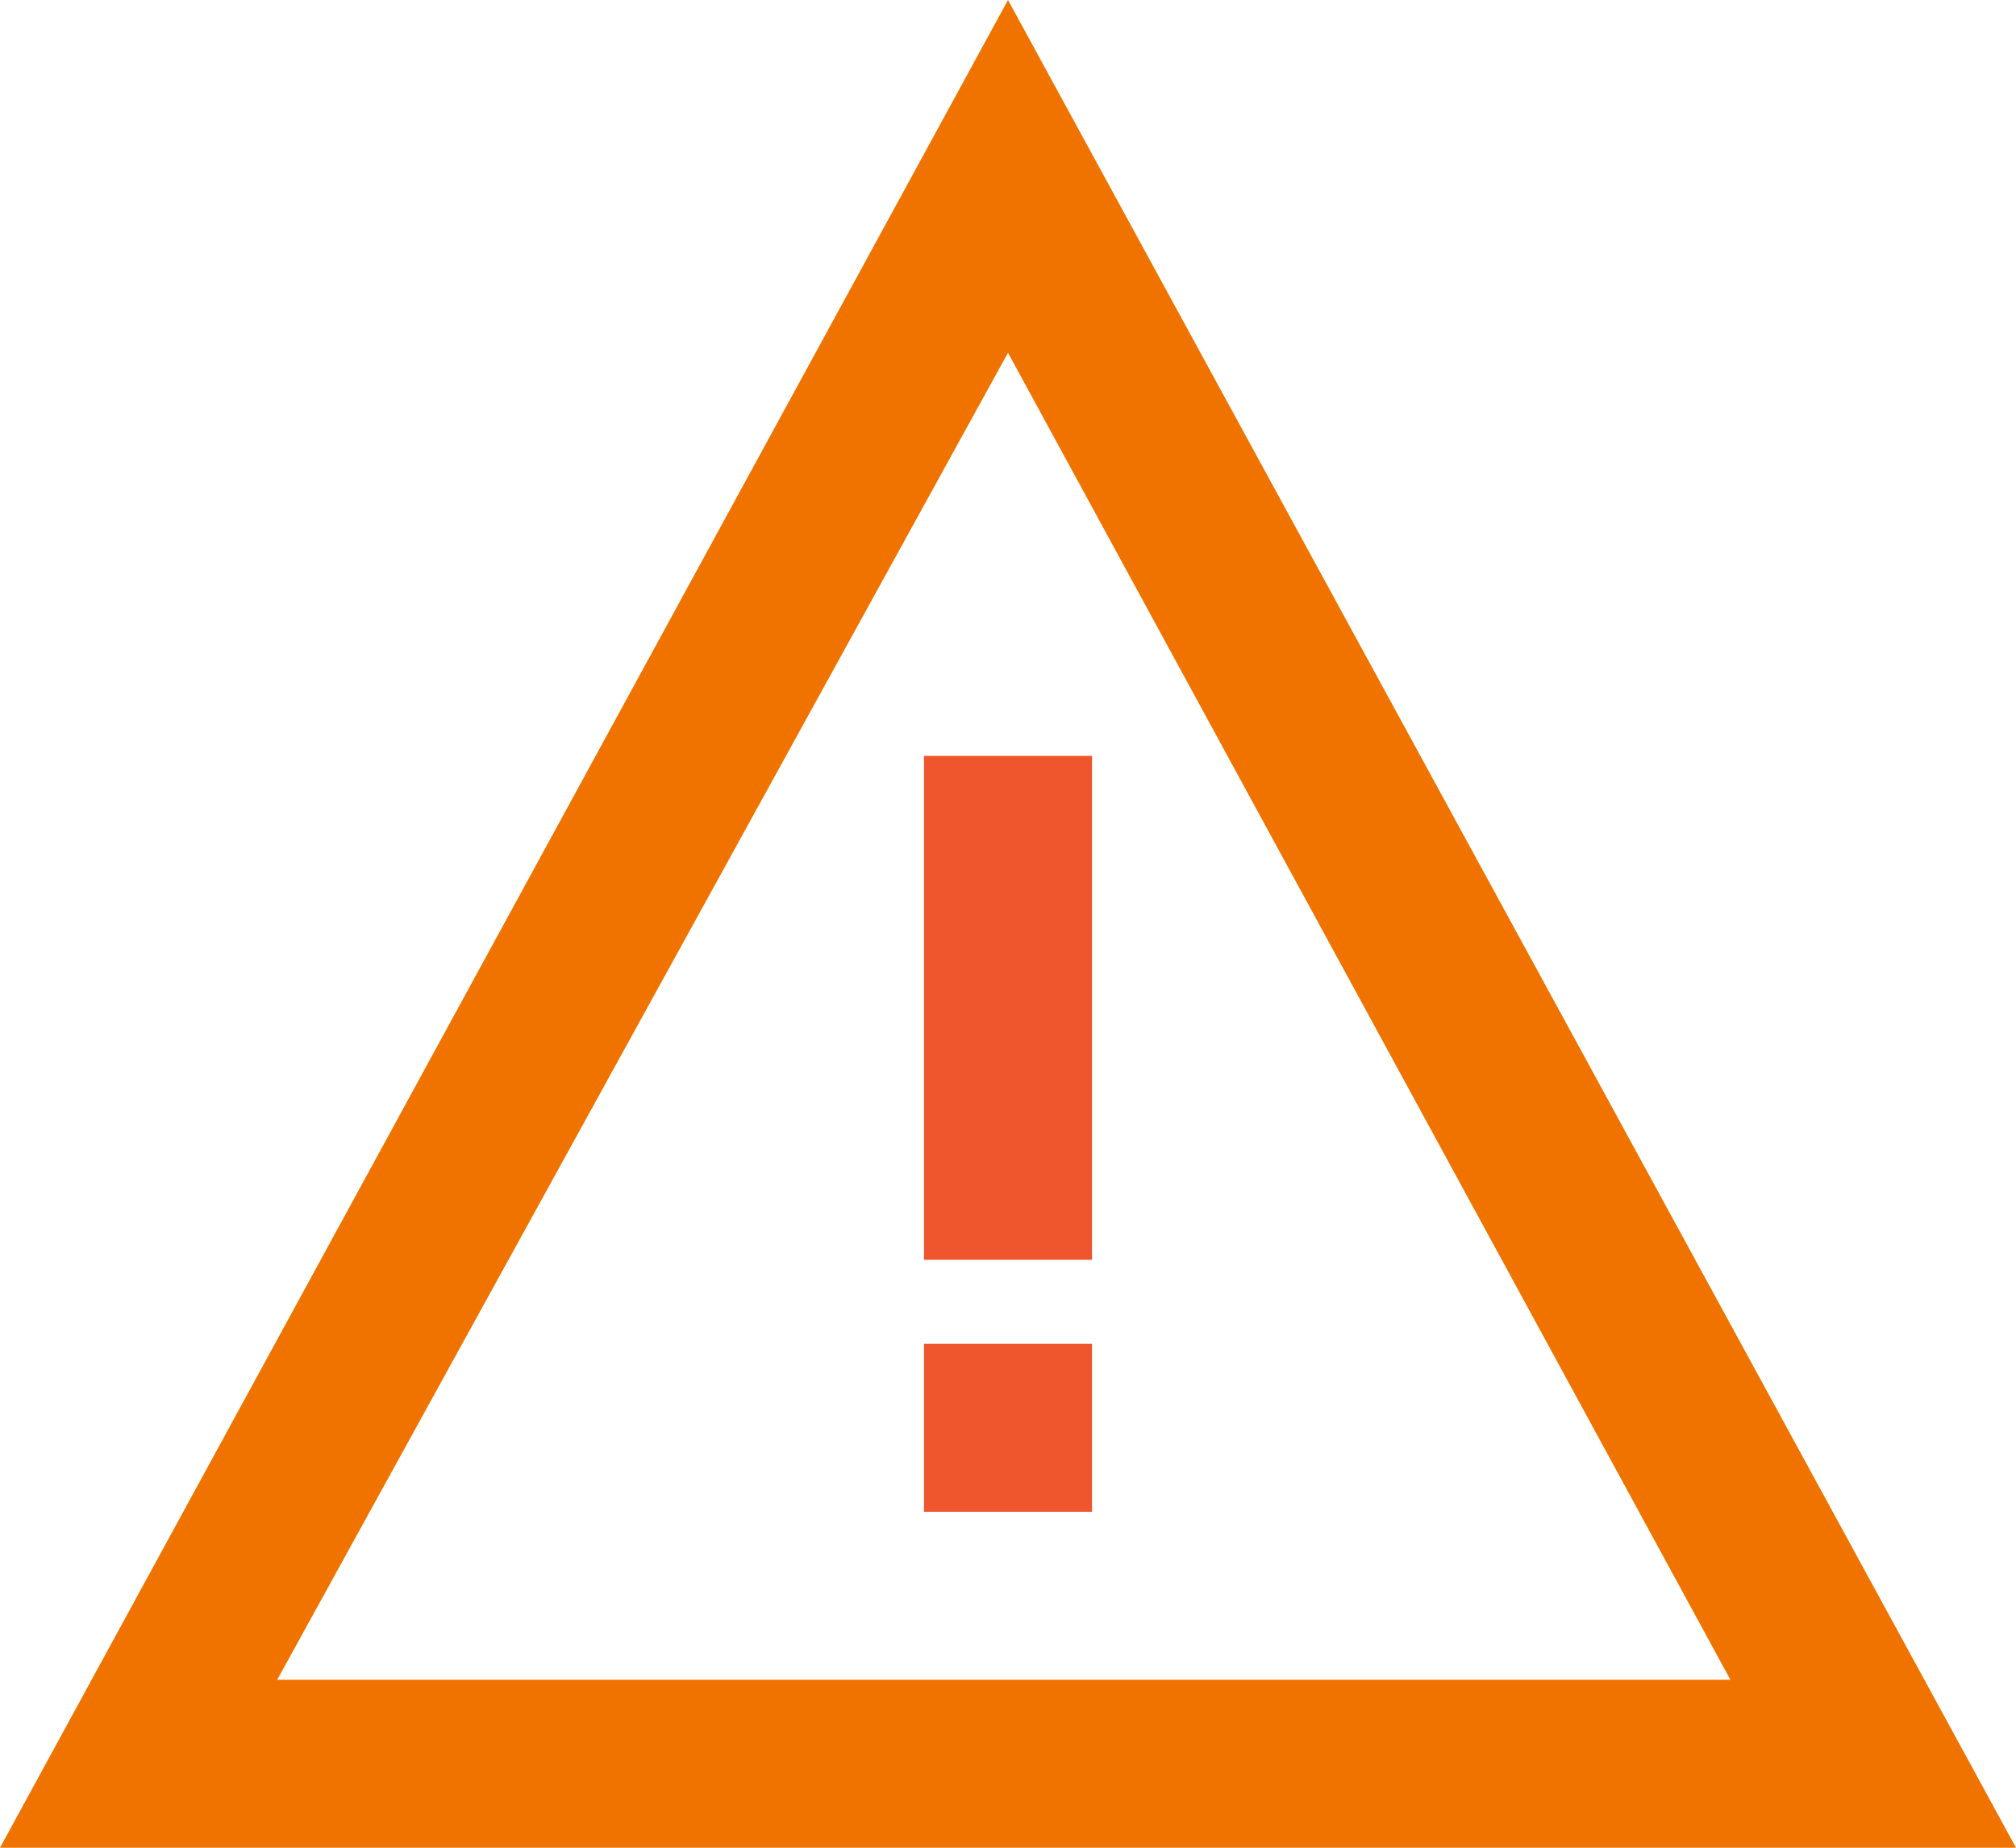
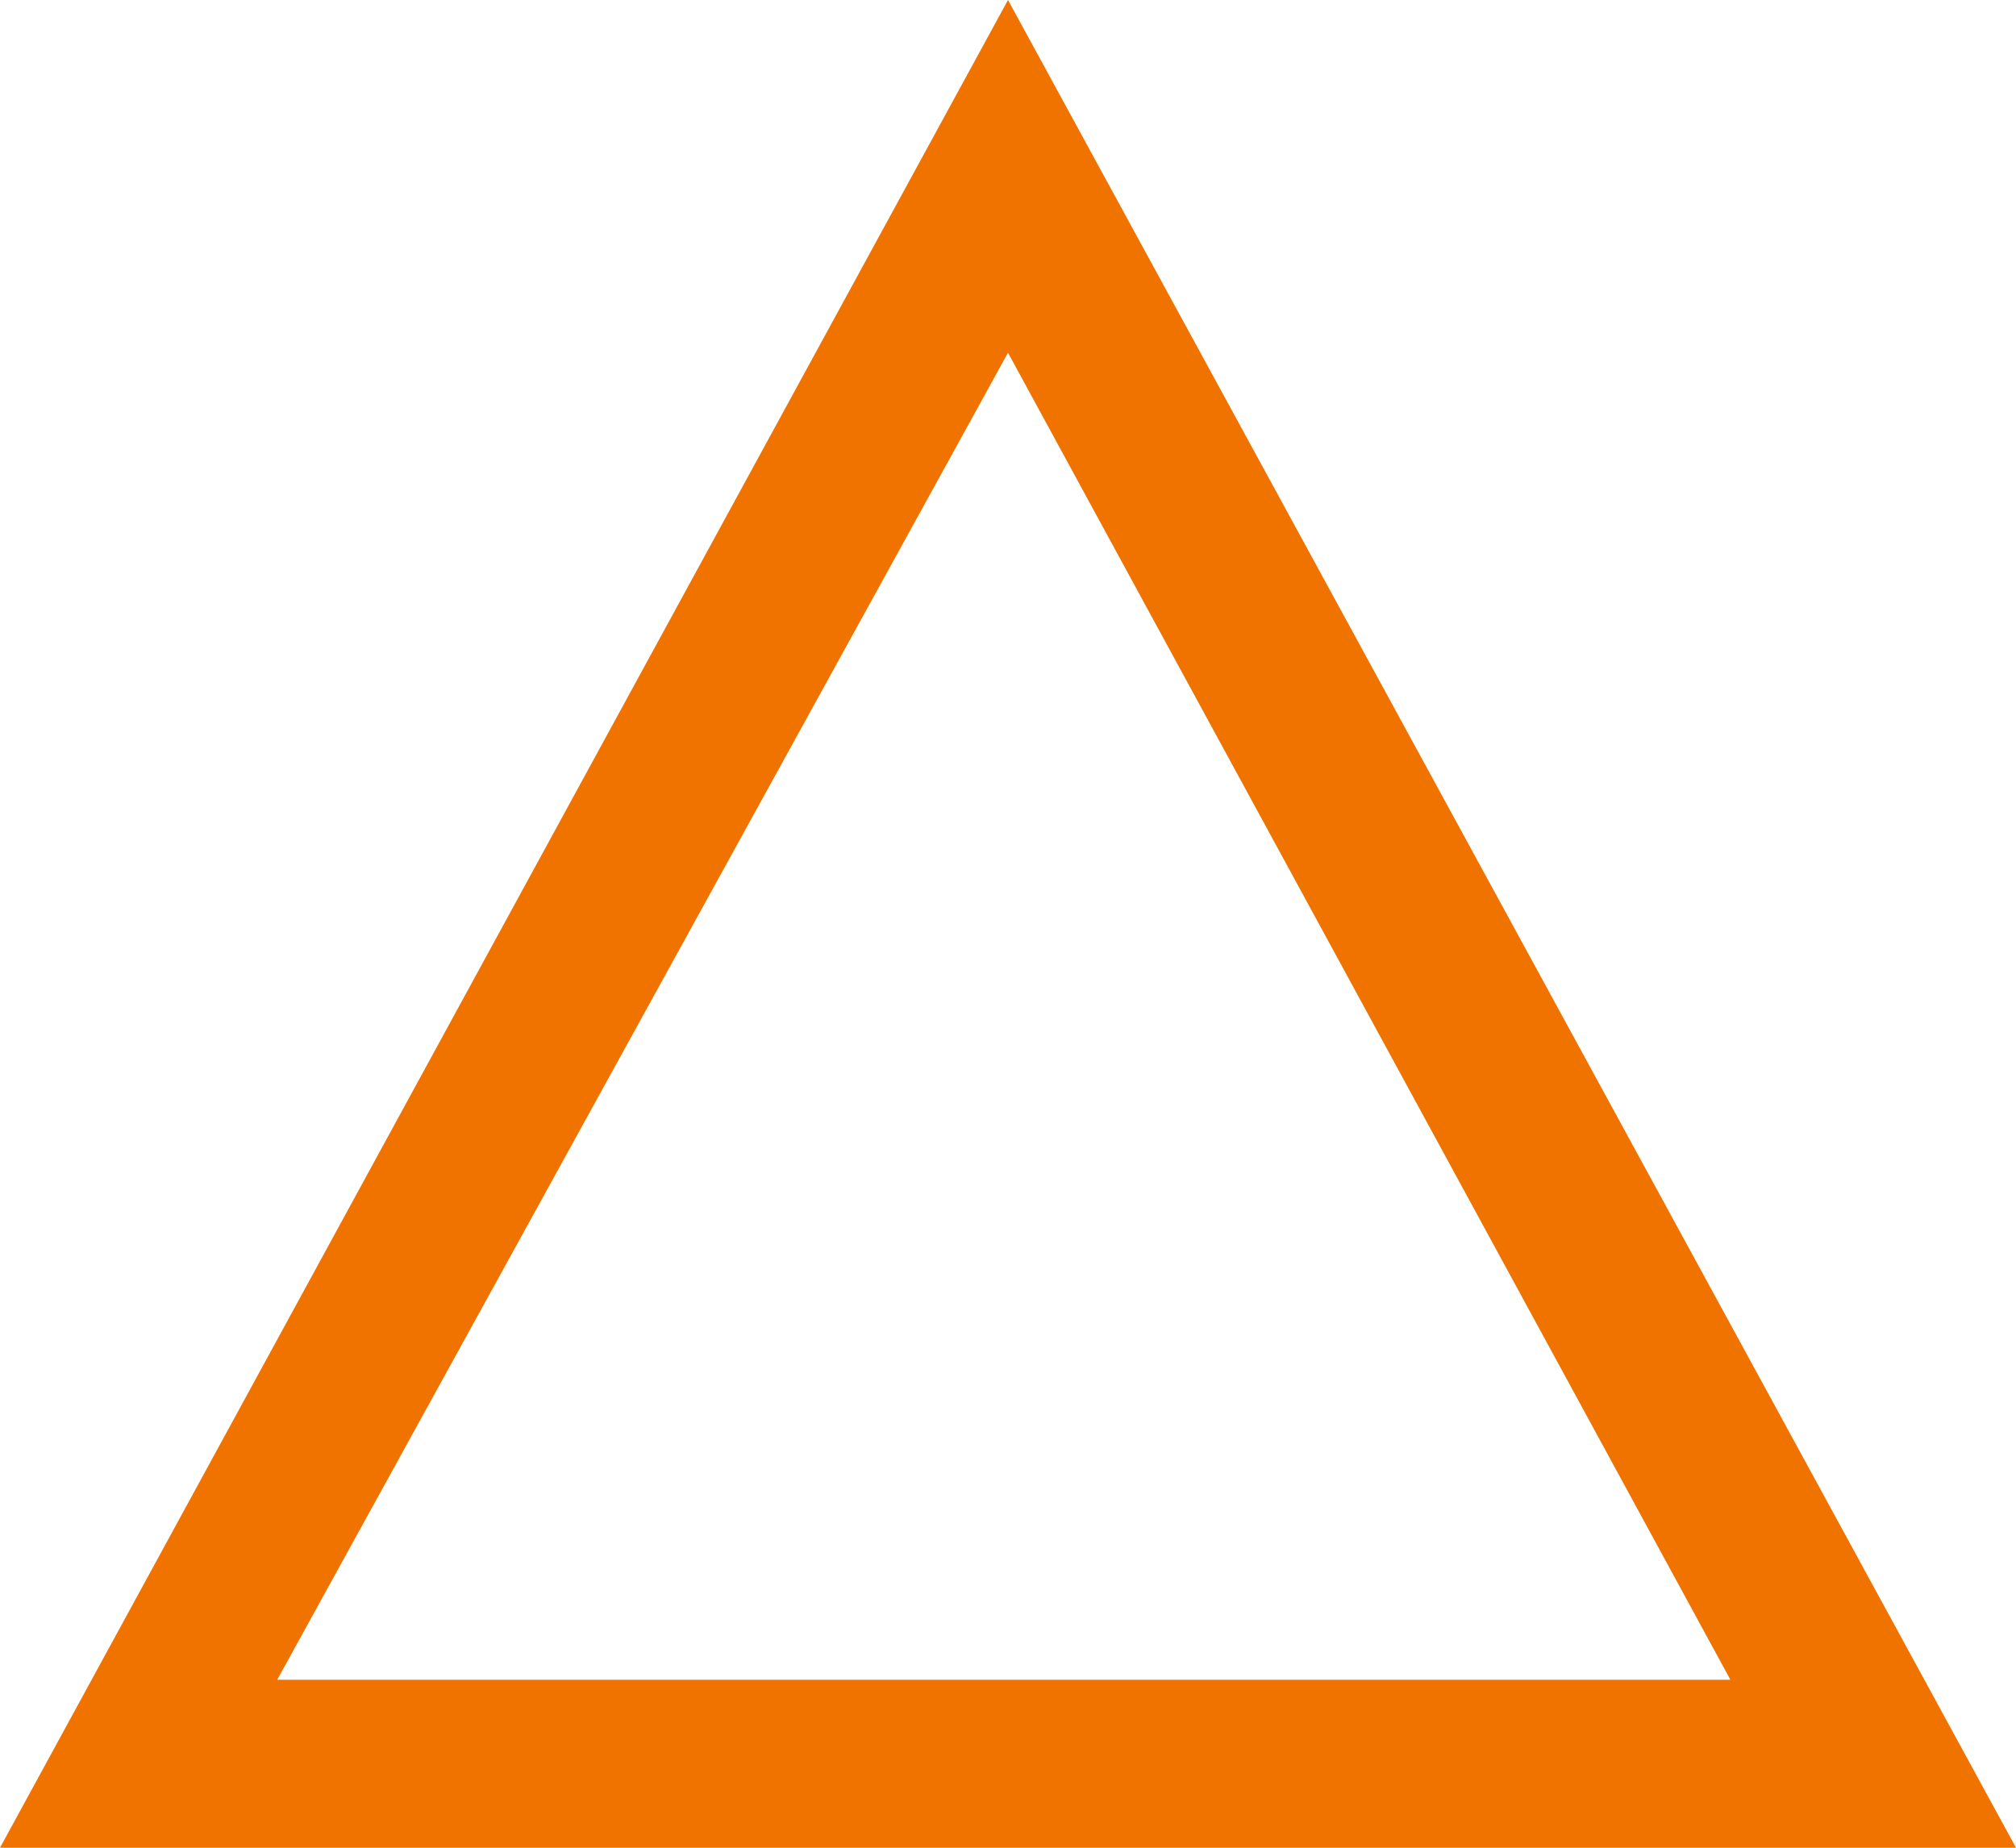
<svg xmlns="http://www.w3.org/2000/svg" width="24" height="22" viewBox="0 0 24 22" fill="none">
  <path d="M12 4.2L20.6 20H3.3L12 4.2ZM12 0L0 22H24L12 0Z" fill="#F07300" />
-   <path d="M13 9H11V15H13V9Z" fill="#EF562D" />
-   <path d="M13 16H11V18H13V16Z" fill="#EF562D" />
+   <path d="M13 16H11V18V16Z" fill="#EF562D" />
</svg>